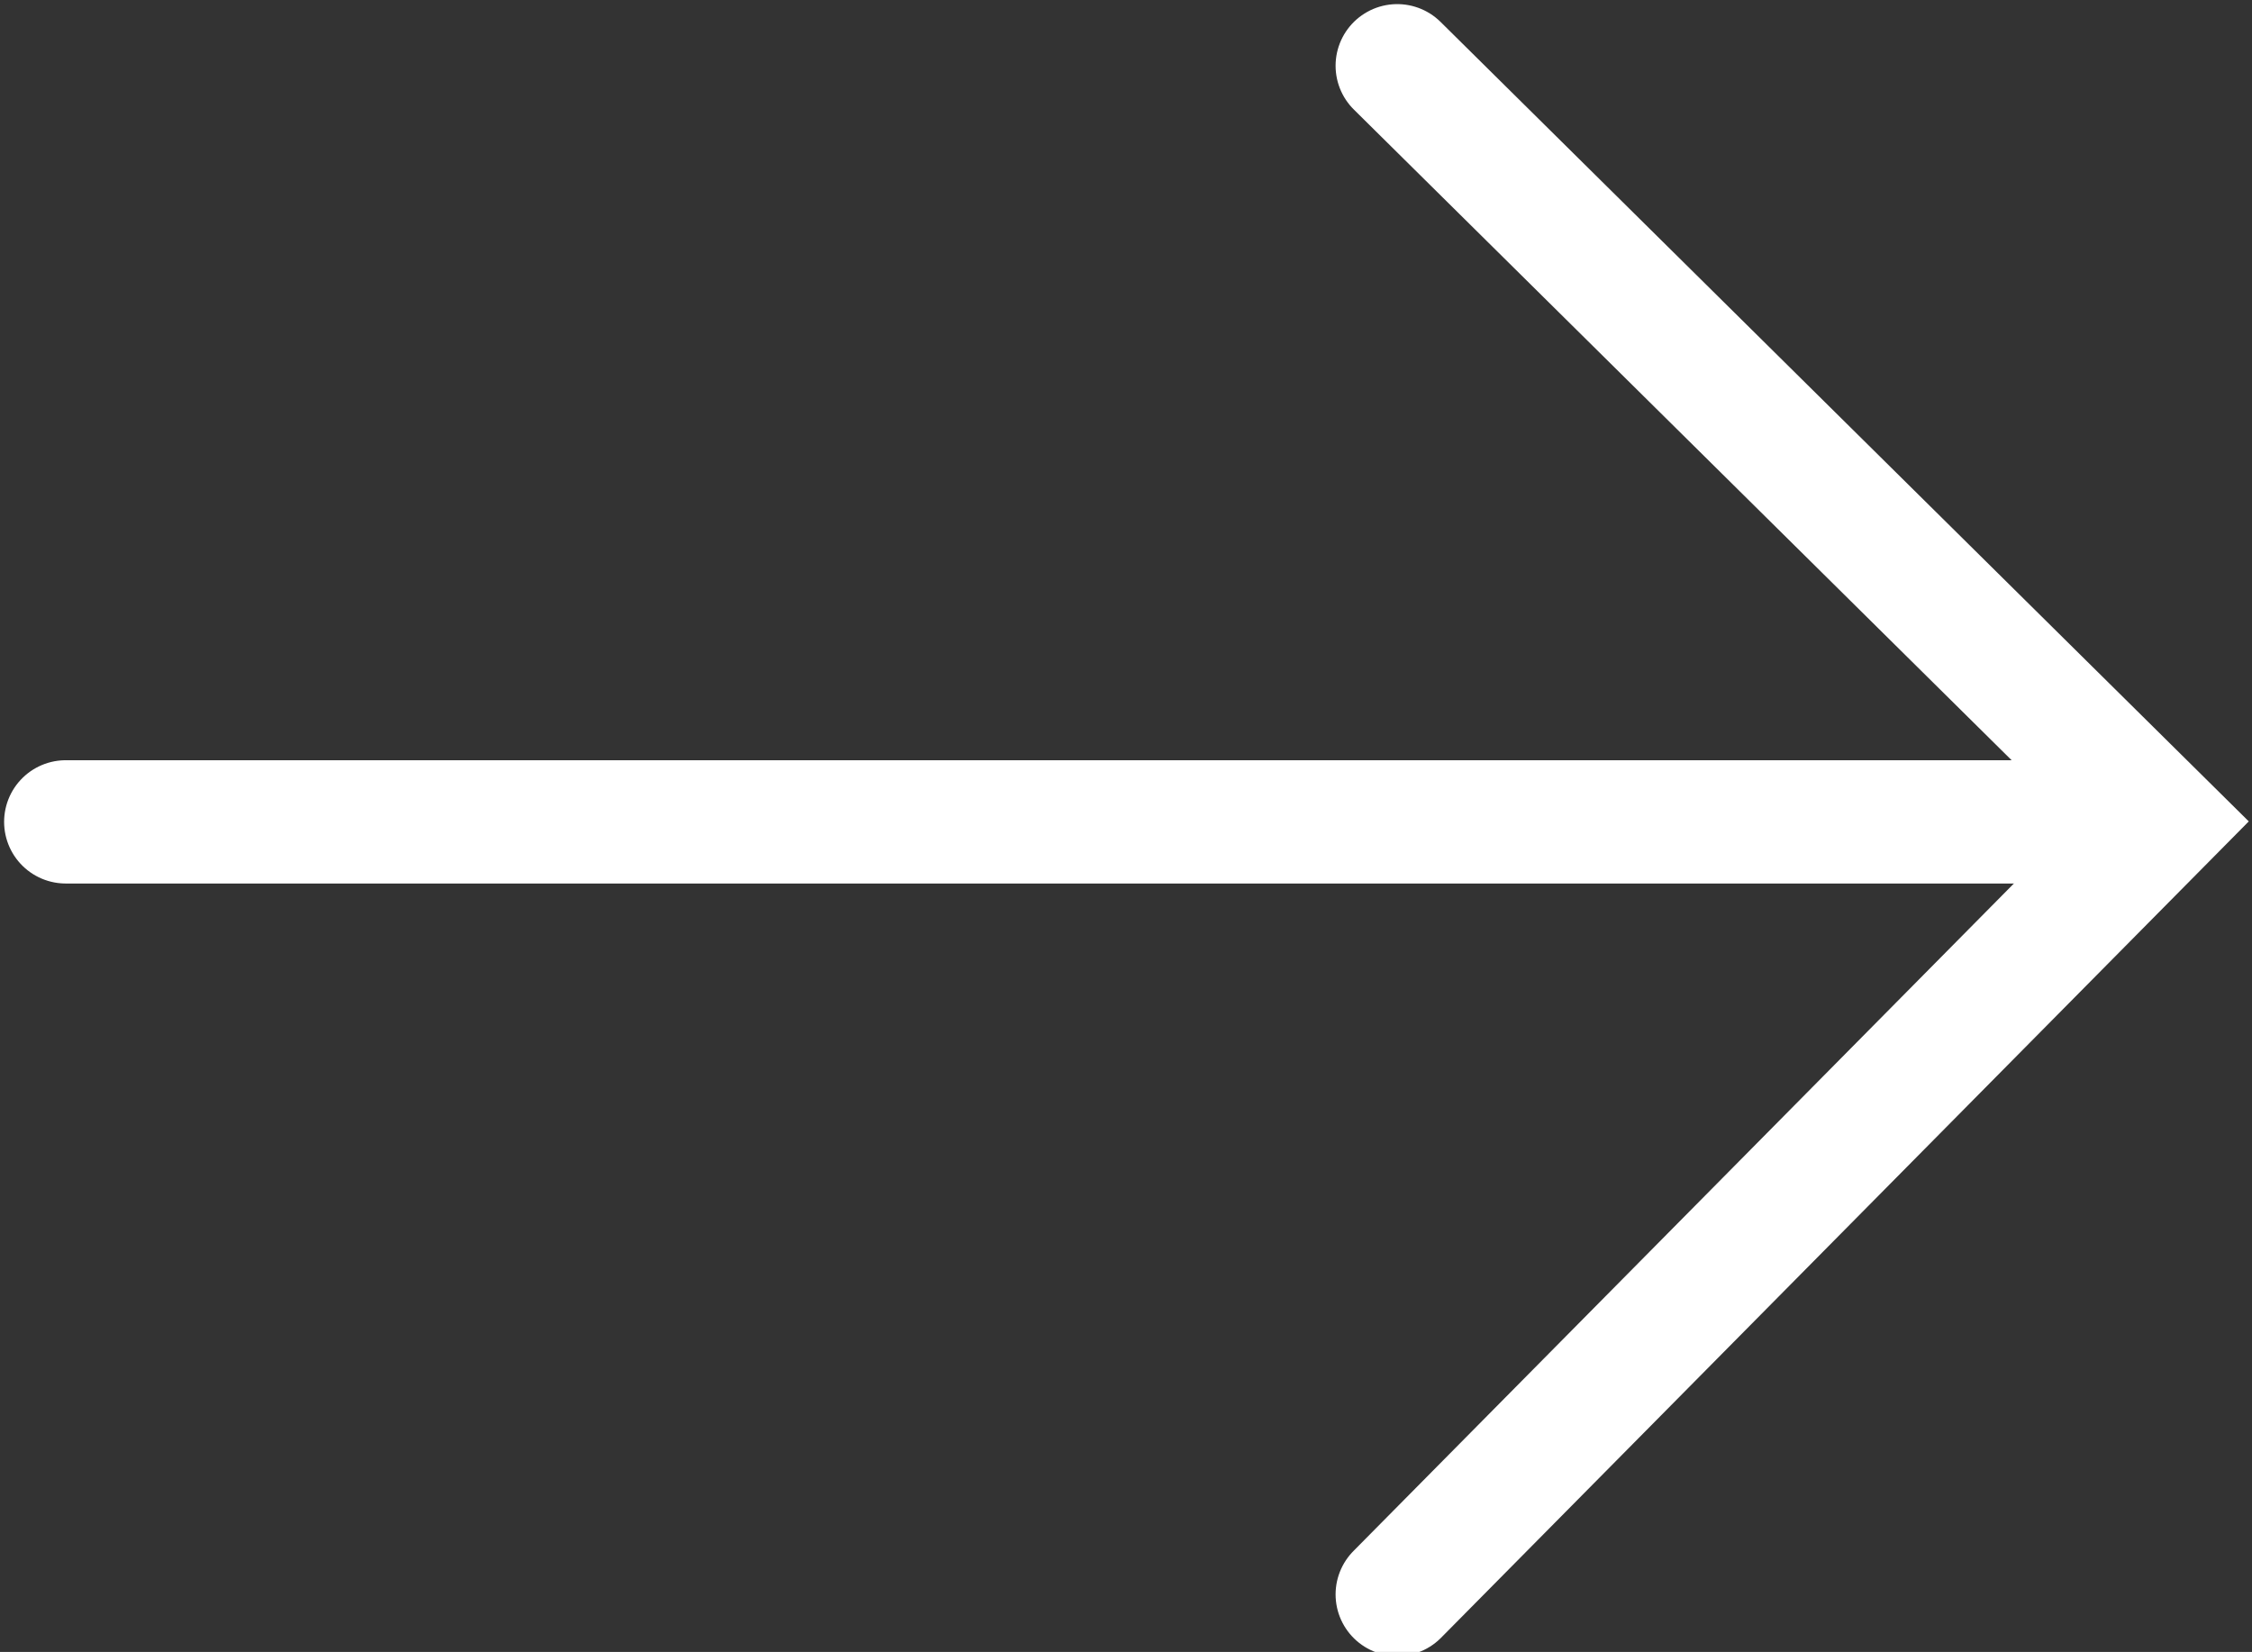
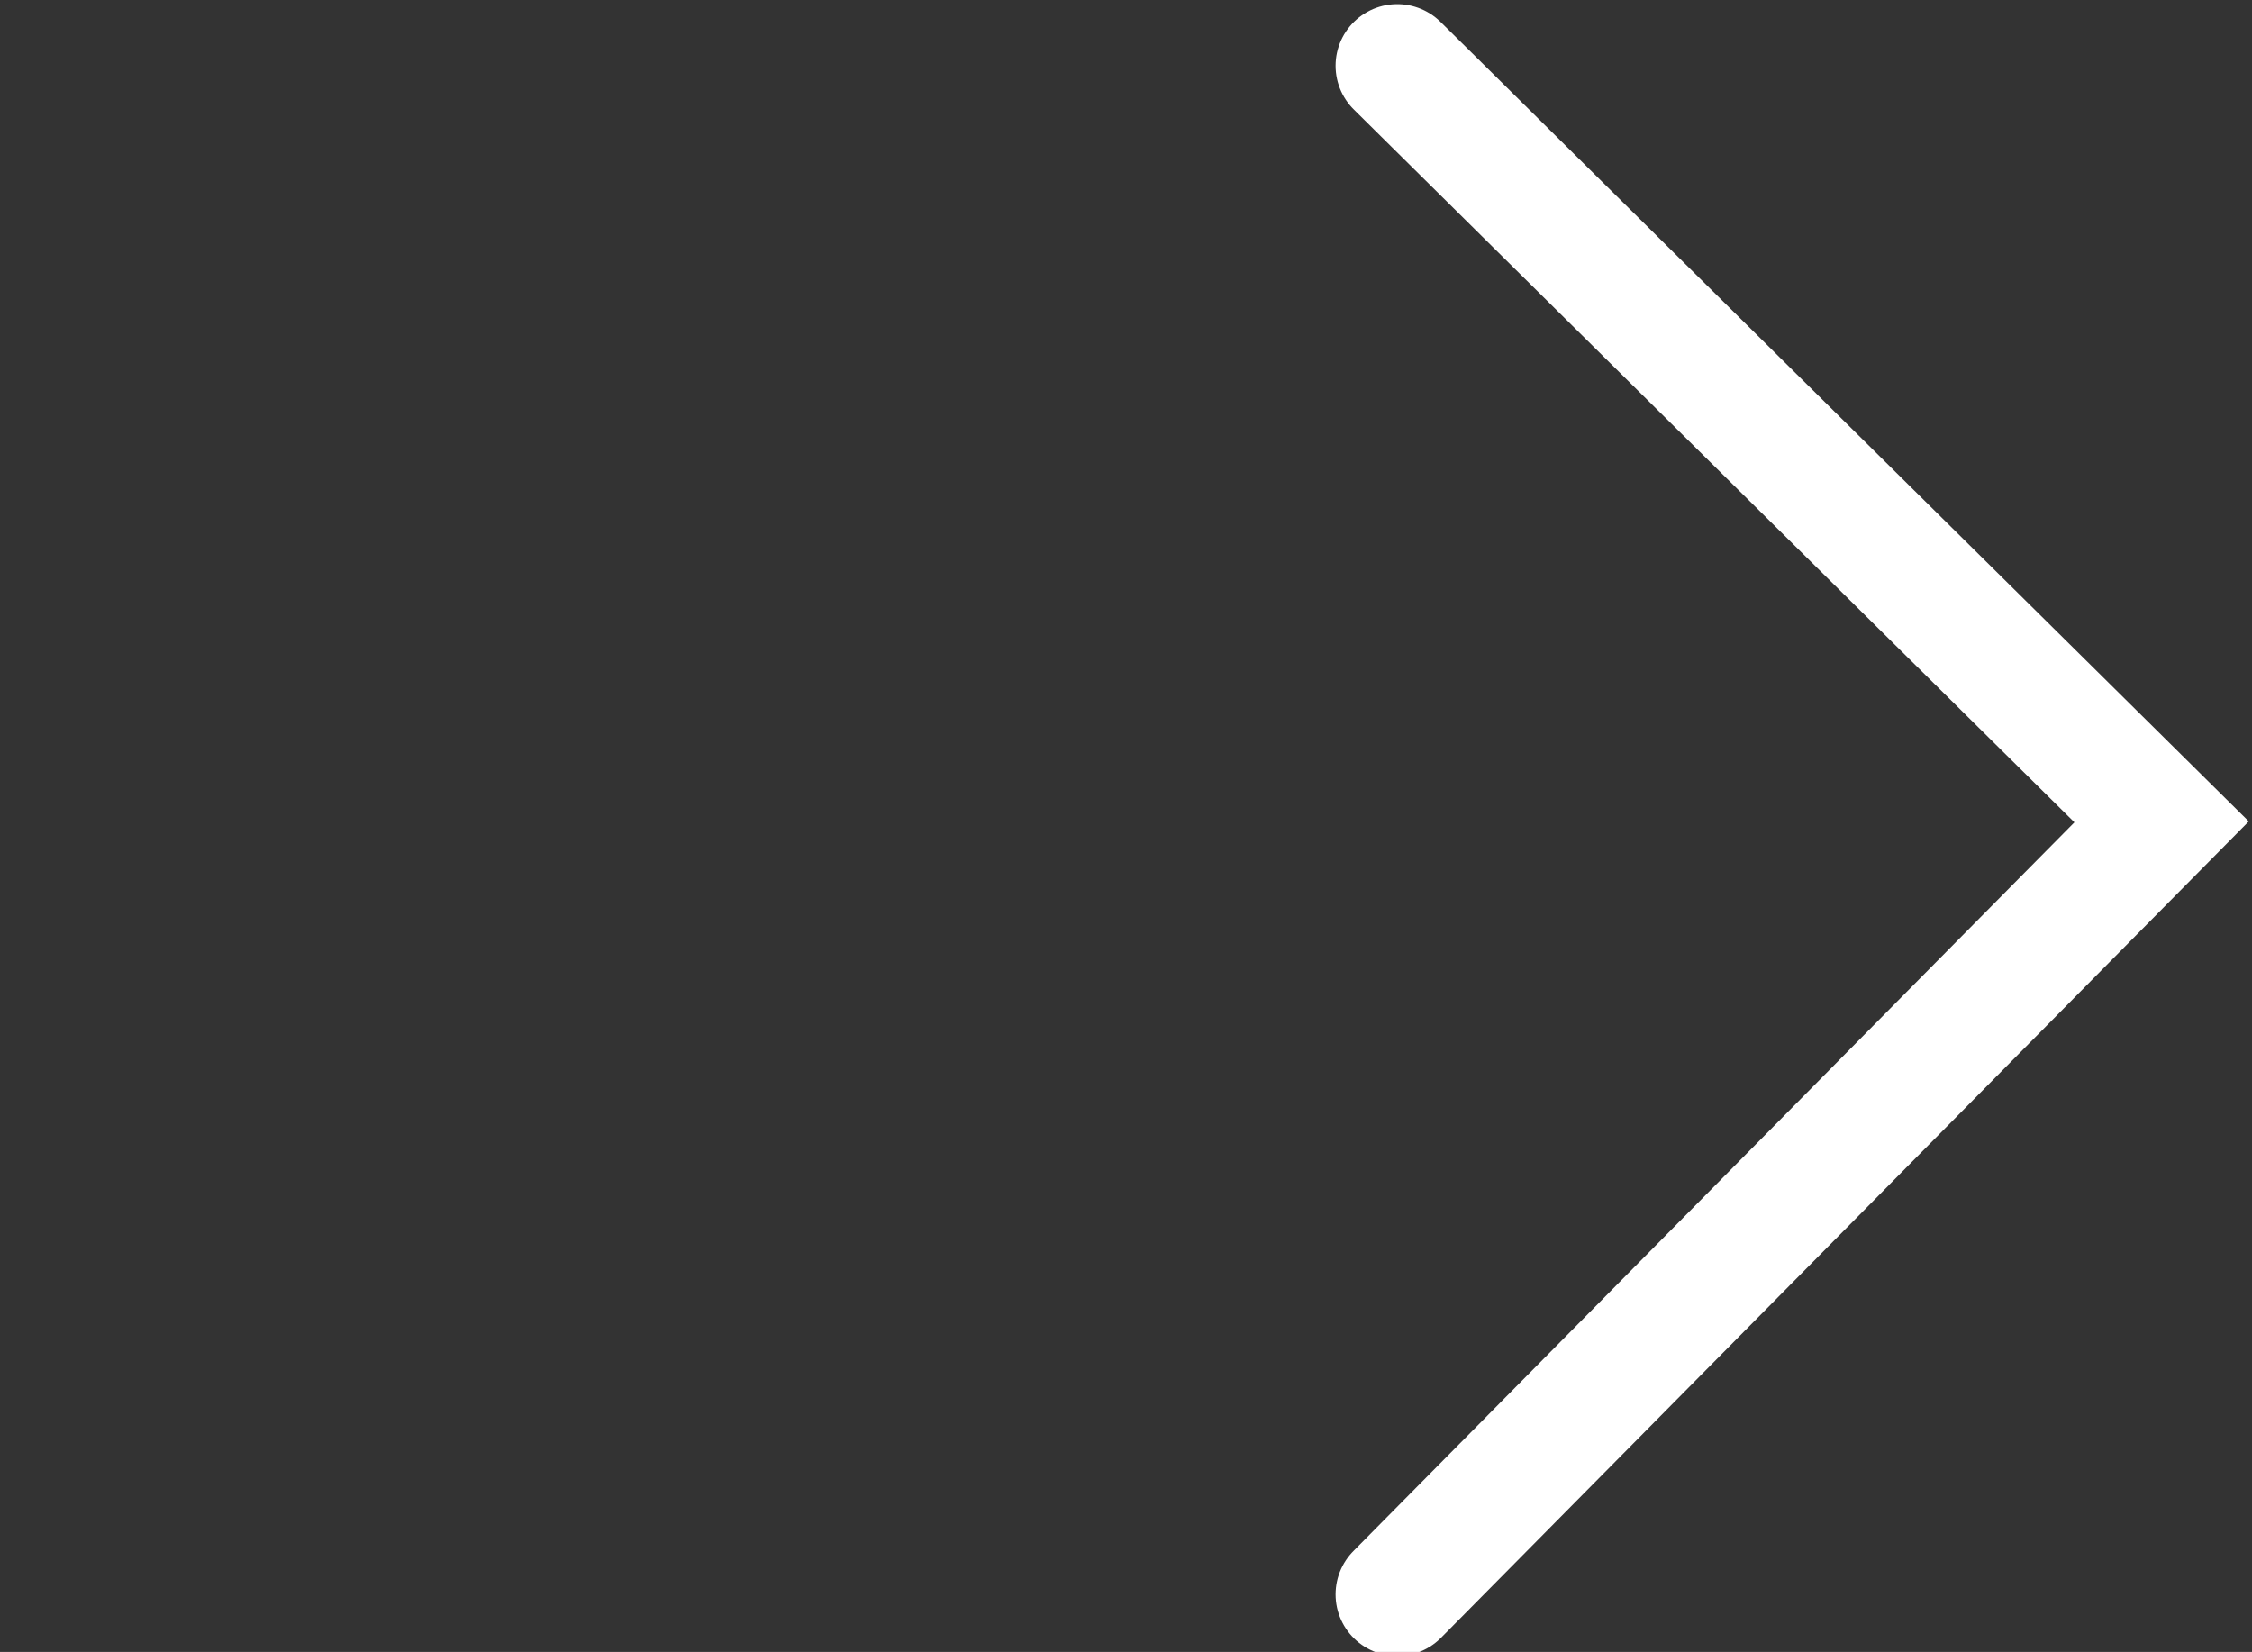
<svg xmlns="http://www.w3.org/2000/svg" id="Ebene_1" data-name="Ebene 1" viewBox="0 0 27.4 20.1">
  <rect x="0" y="0" width="27.4" height="20.1" fill="#333333" stroke="none" />
  <defs fill="#ffffff">
    <style>
      .cls-1 {
        fill: none;
        stroke: #ffffff;
        stroke-linecap: round;
        stroke-miterlimit: 10;
        stroke-width: 1.5px;
      }
    </style>
  </defs>
  <polyline class="cls-1" points="17 .8 26.3 10 17 19.4" fill="#ffffff" />
-   <line class="cls-1" x1=".8" y1="10" x2="24.9" y2="10" fill="#ffffff" />
</svg>